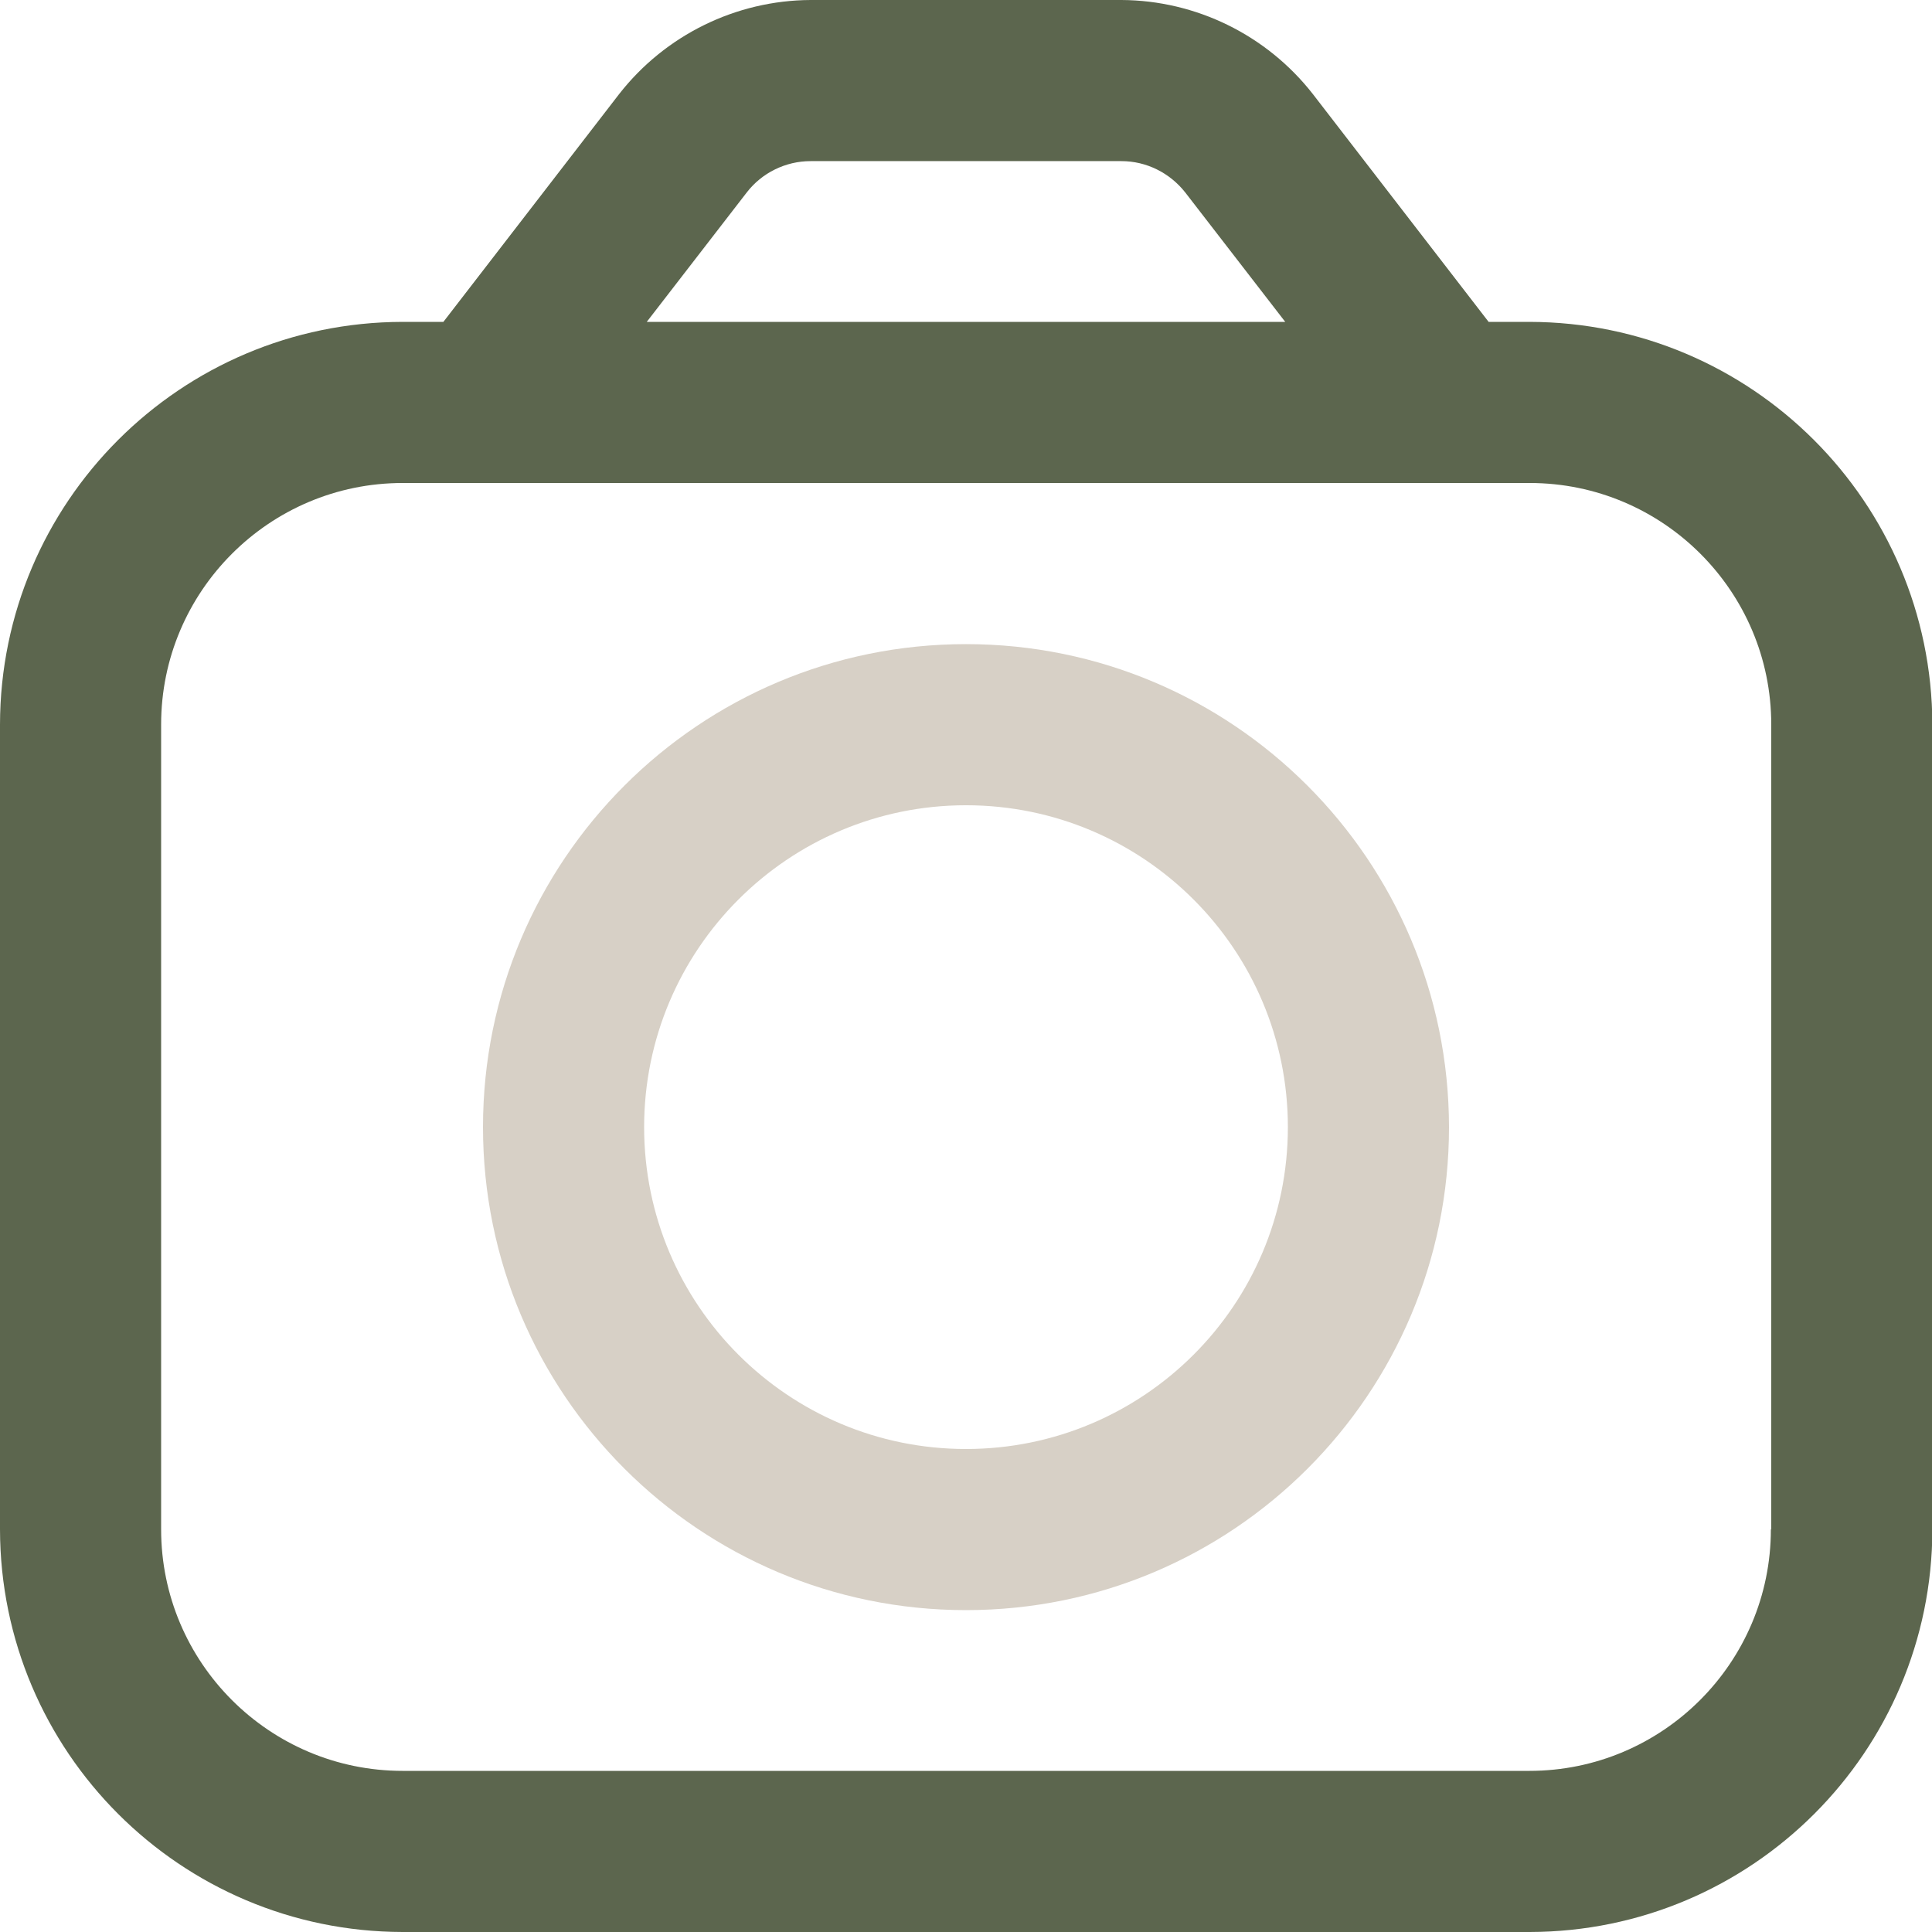
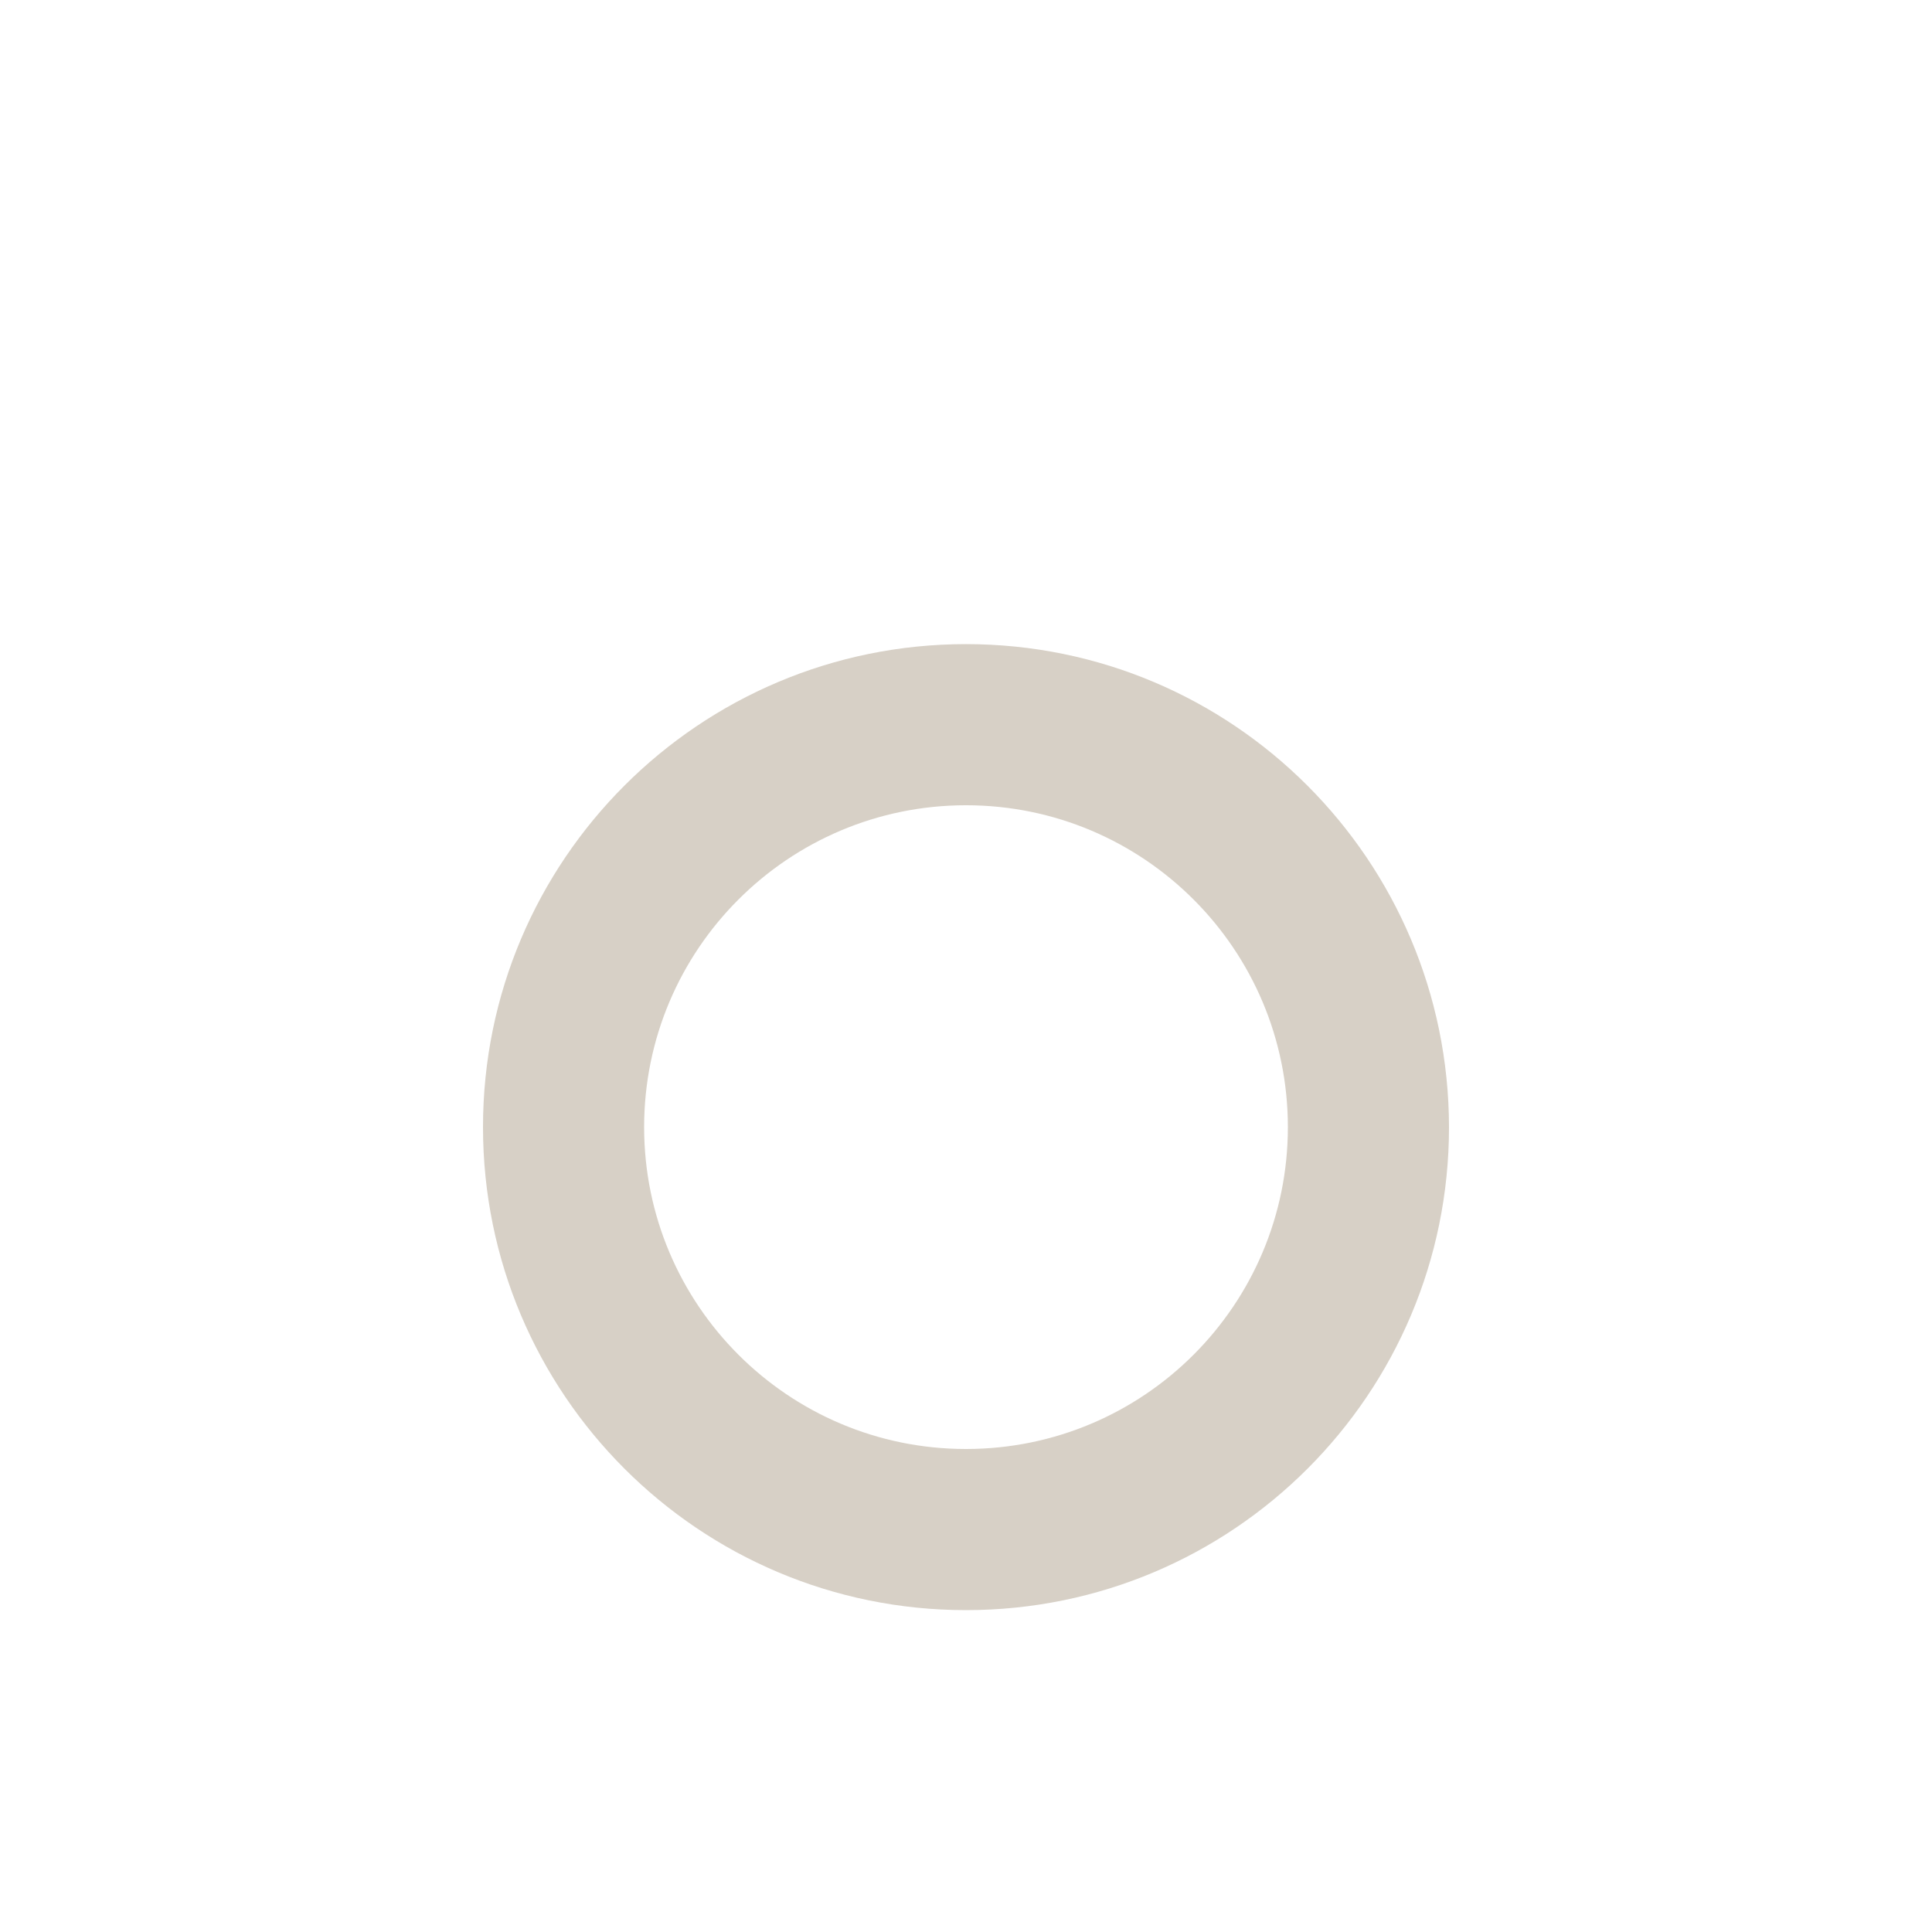
<svg xmlns="http://www.w3.org/2000/svg" version="1.1" id="Outline" x="0px" y="0px" viewBox="0 0 512 512" style="enable-background:new 0 0 512 512;" xml:space="preserve">
  <style type="text/css">
	.st0{fill:#5C664E;}
	.st1{fill:#D7D0C6;}
</style>
-   <path class="st0" d="M405.3,85.3h-10.8l-46.6-60.4C335.7,9.3,317,0.1,297.2,0h-82.4c-19.8,0.1-38.5,9.3-50.7,24.9l-46.6,60.4h-10.8  C47.8,85.4,0.1,133.1,0,192v213.3C0.1,464.2,47.8,511.9,106.7,512h298.7c58.9-0.1,106.6-47.8,106.7-106.7V192  C511.9,133.1,464.2,85.4,405.3,85.3z M197.9,51c4-5.2,10.3-8.3,16.9-8.3h82.4c6.6,0,12.8,3.1,16.9,8.3l26.5,34.3H171.4L197.9,51z   M469.3,405.3c0,35.3-28.7,64-64,64H106.7c-35.3,0-64-28.7-64-64V192c0-35.3,28.7-64,64-64h298.7c35.3,0,64,28.7,64,64V405.3z" />
  <path class="st1" d="M256,170.7c-70.7,0-128,57.3-128,128s57.3,128,128,128s128-57.3,128-128C383.9,228,326.7,170.7,256,170.7z   M256,384c-47.1,0-85.3-38.2-85.3-85.3s38.2-85.3,85.3-85.3s85.3,38.2,85.3,85.3S303.1,384,256,384z" />
</svg>